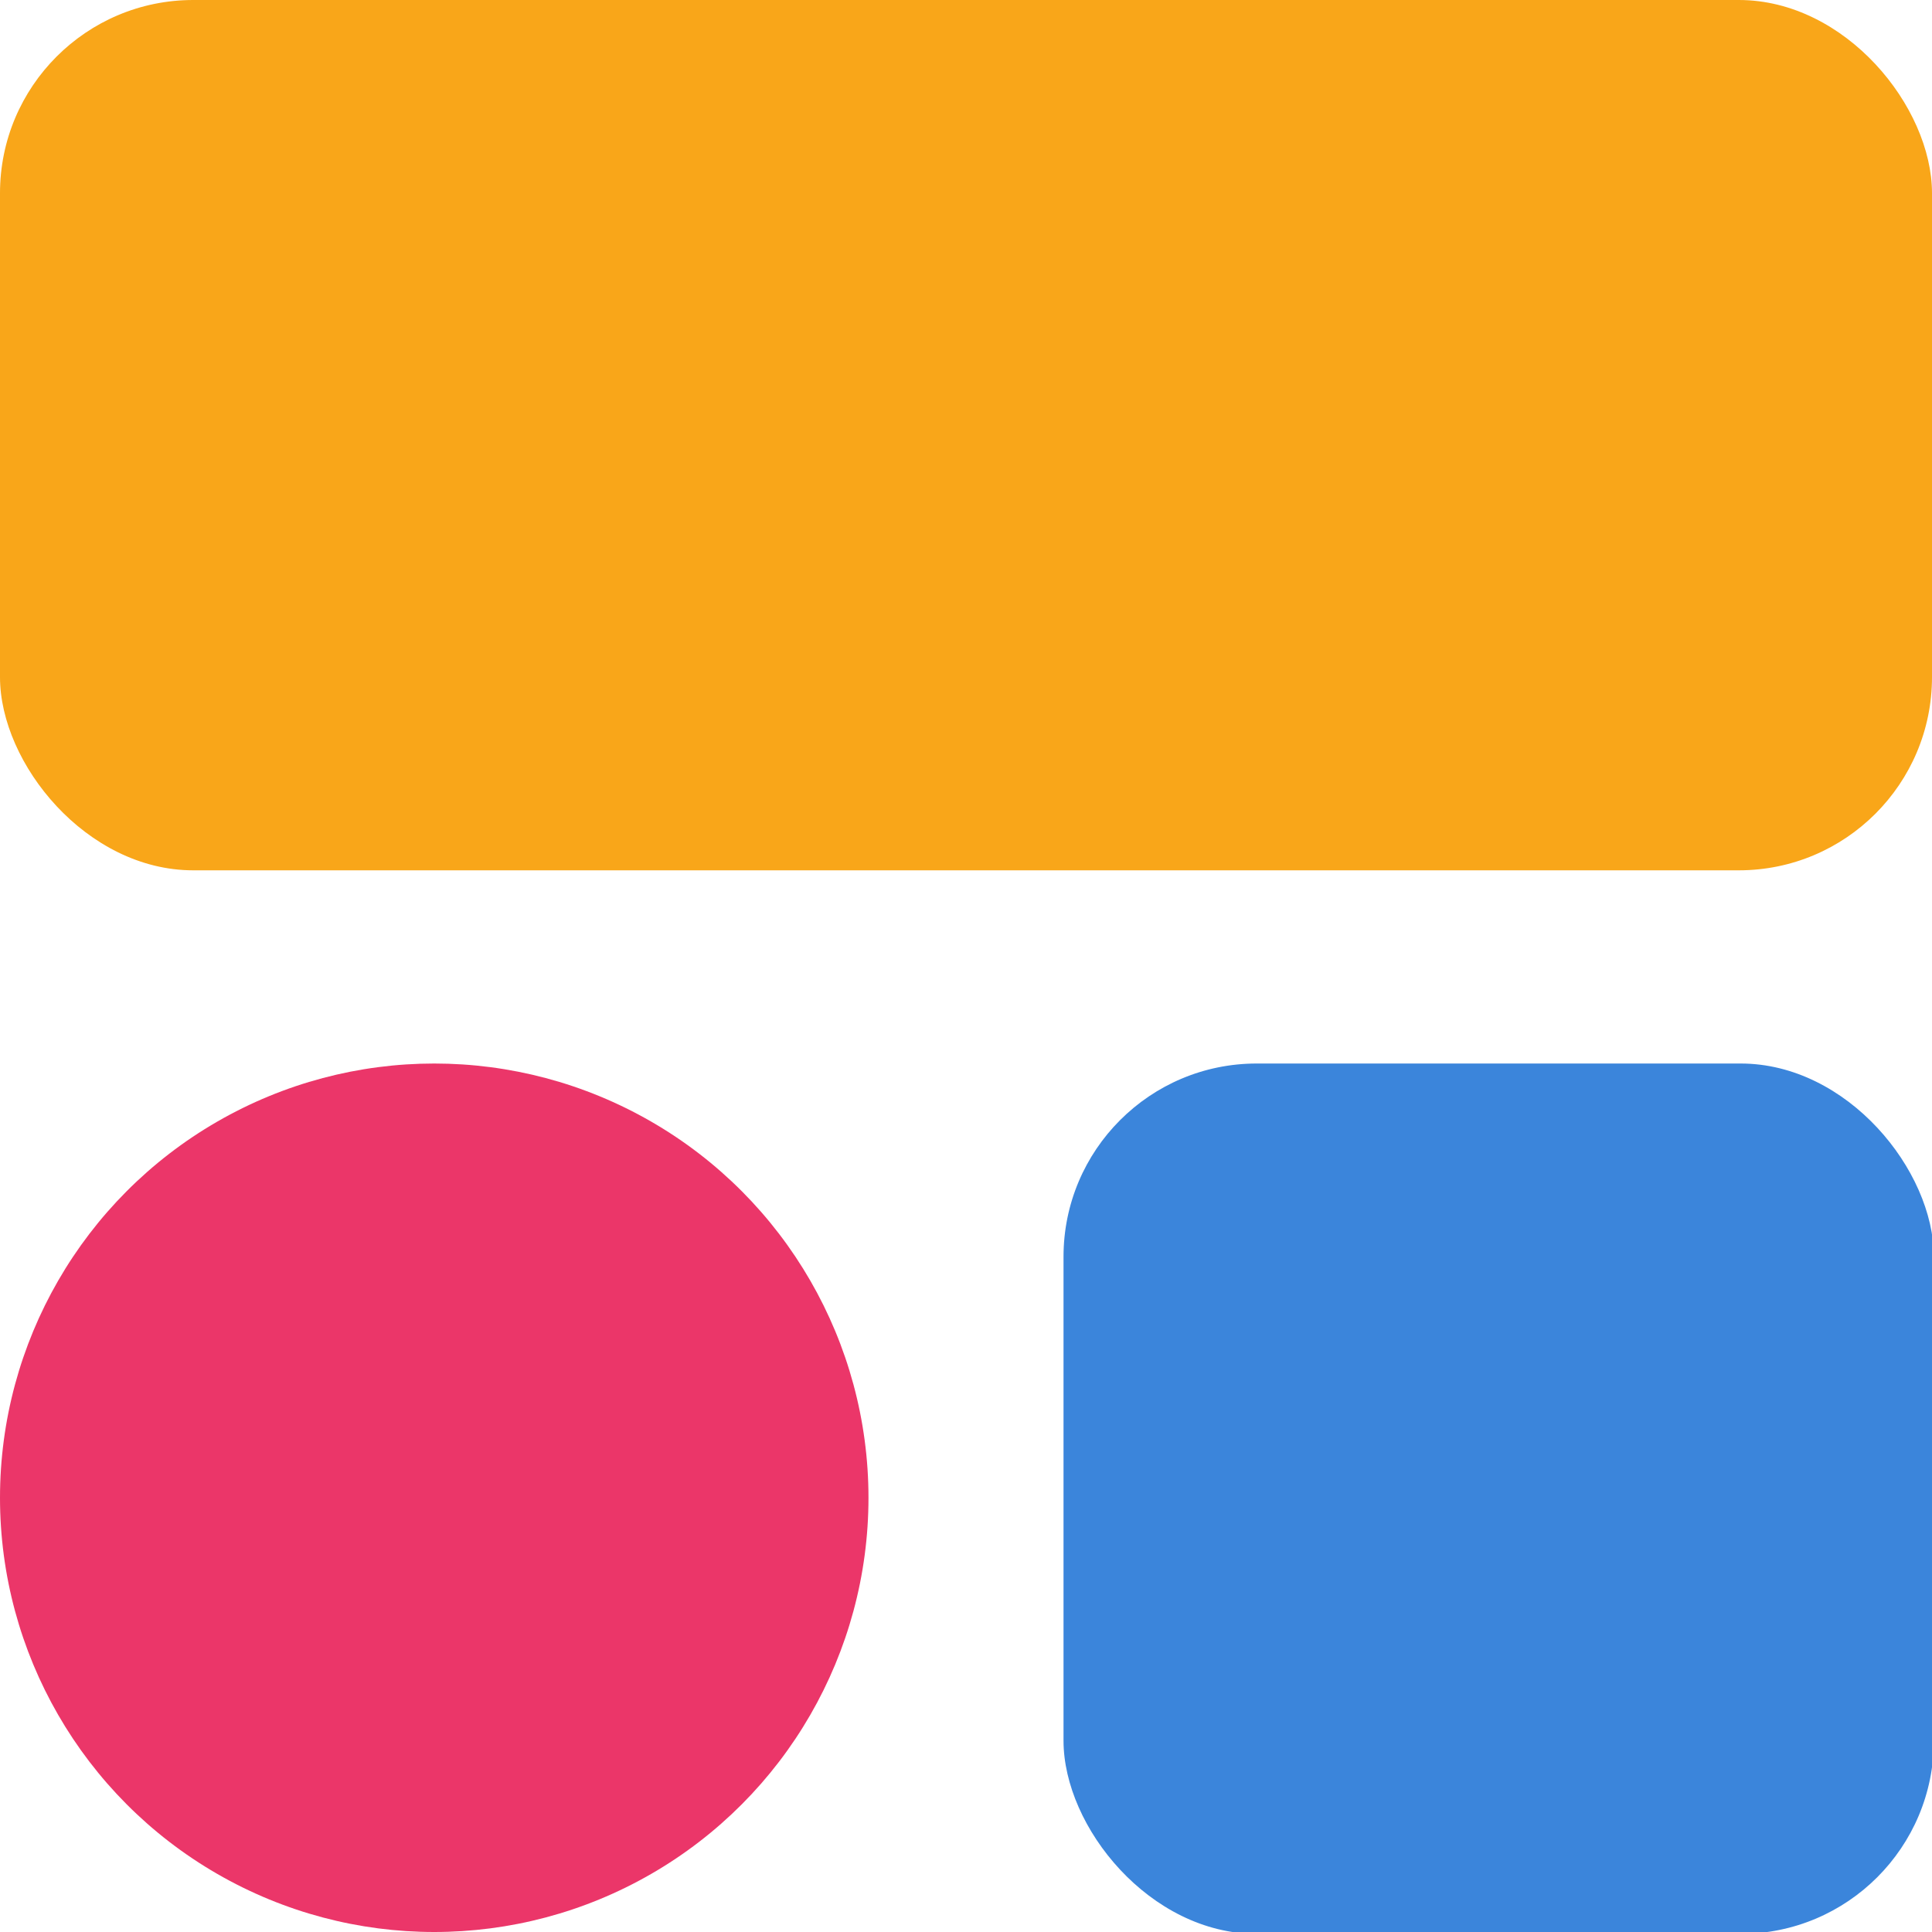
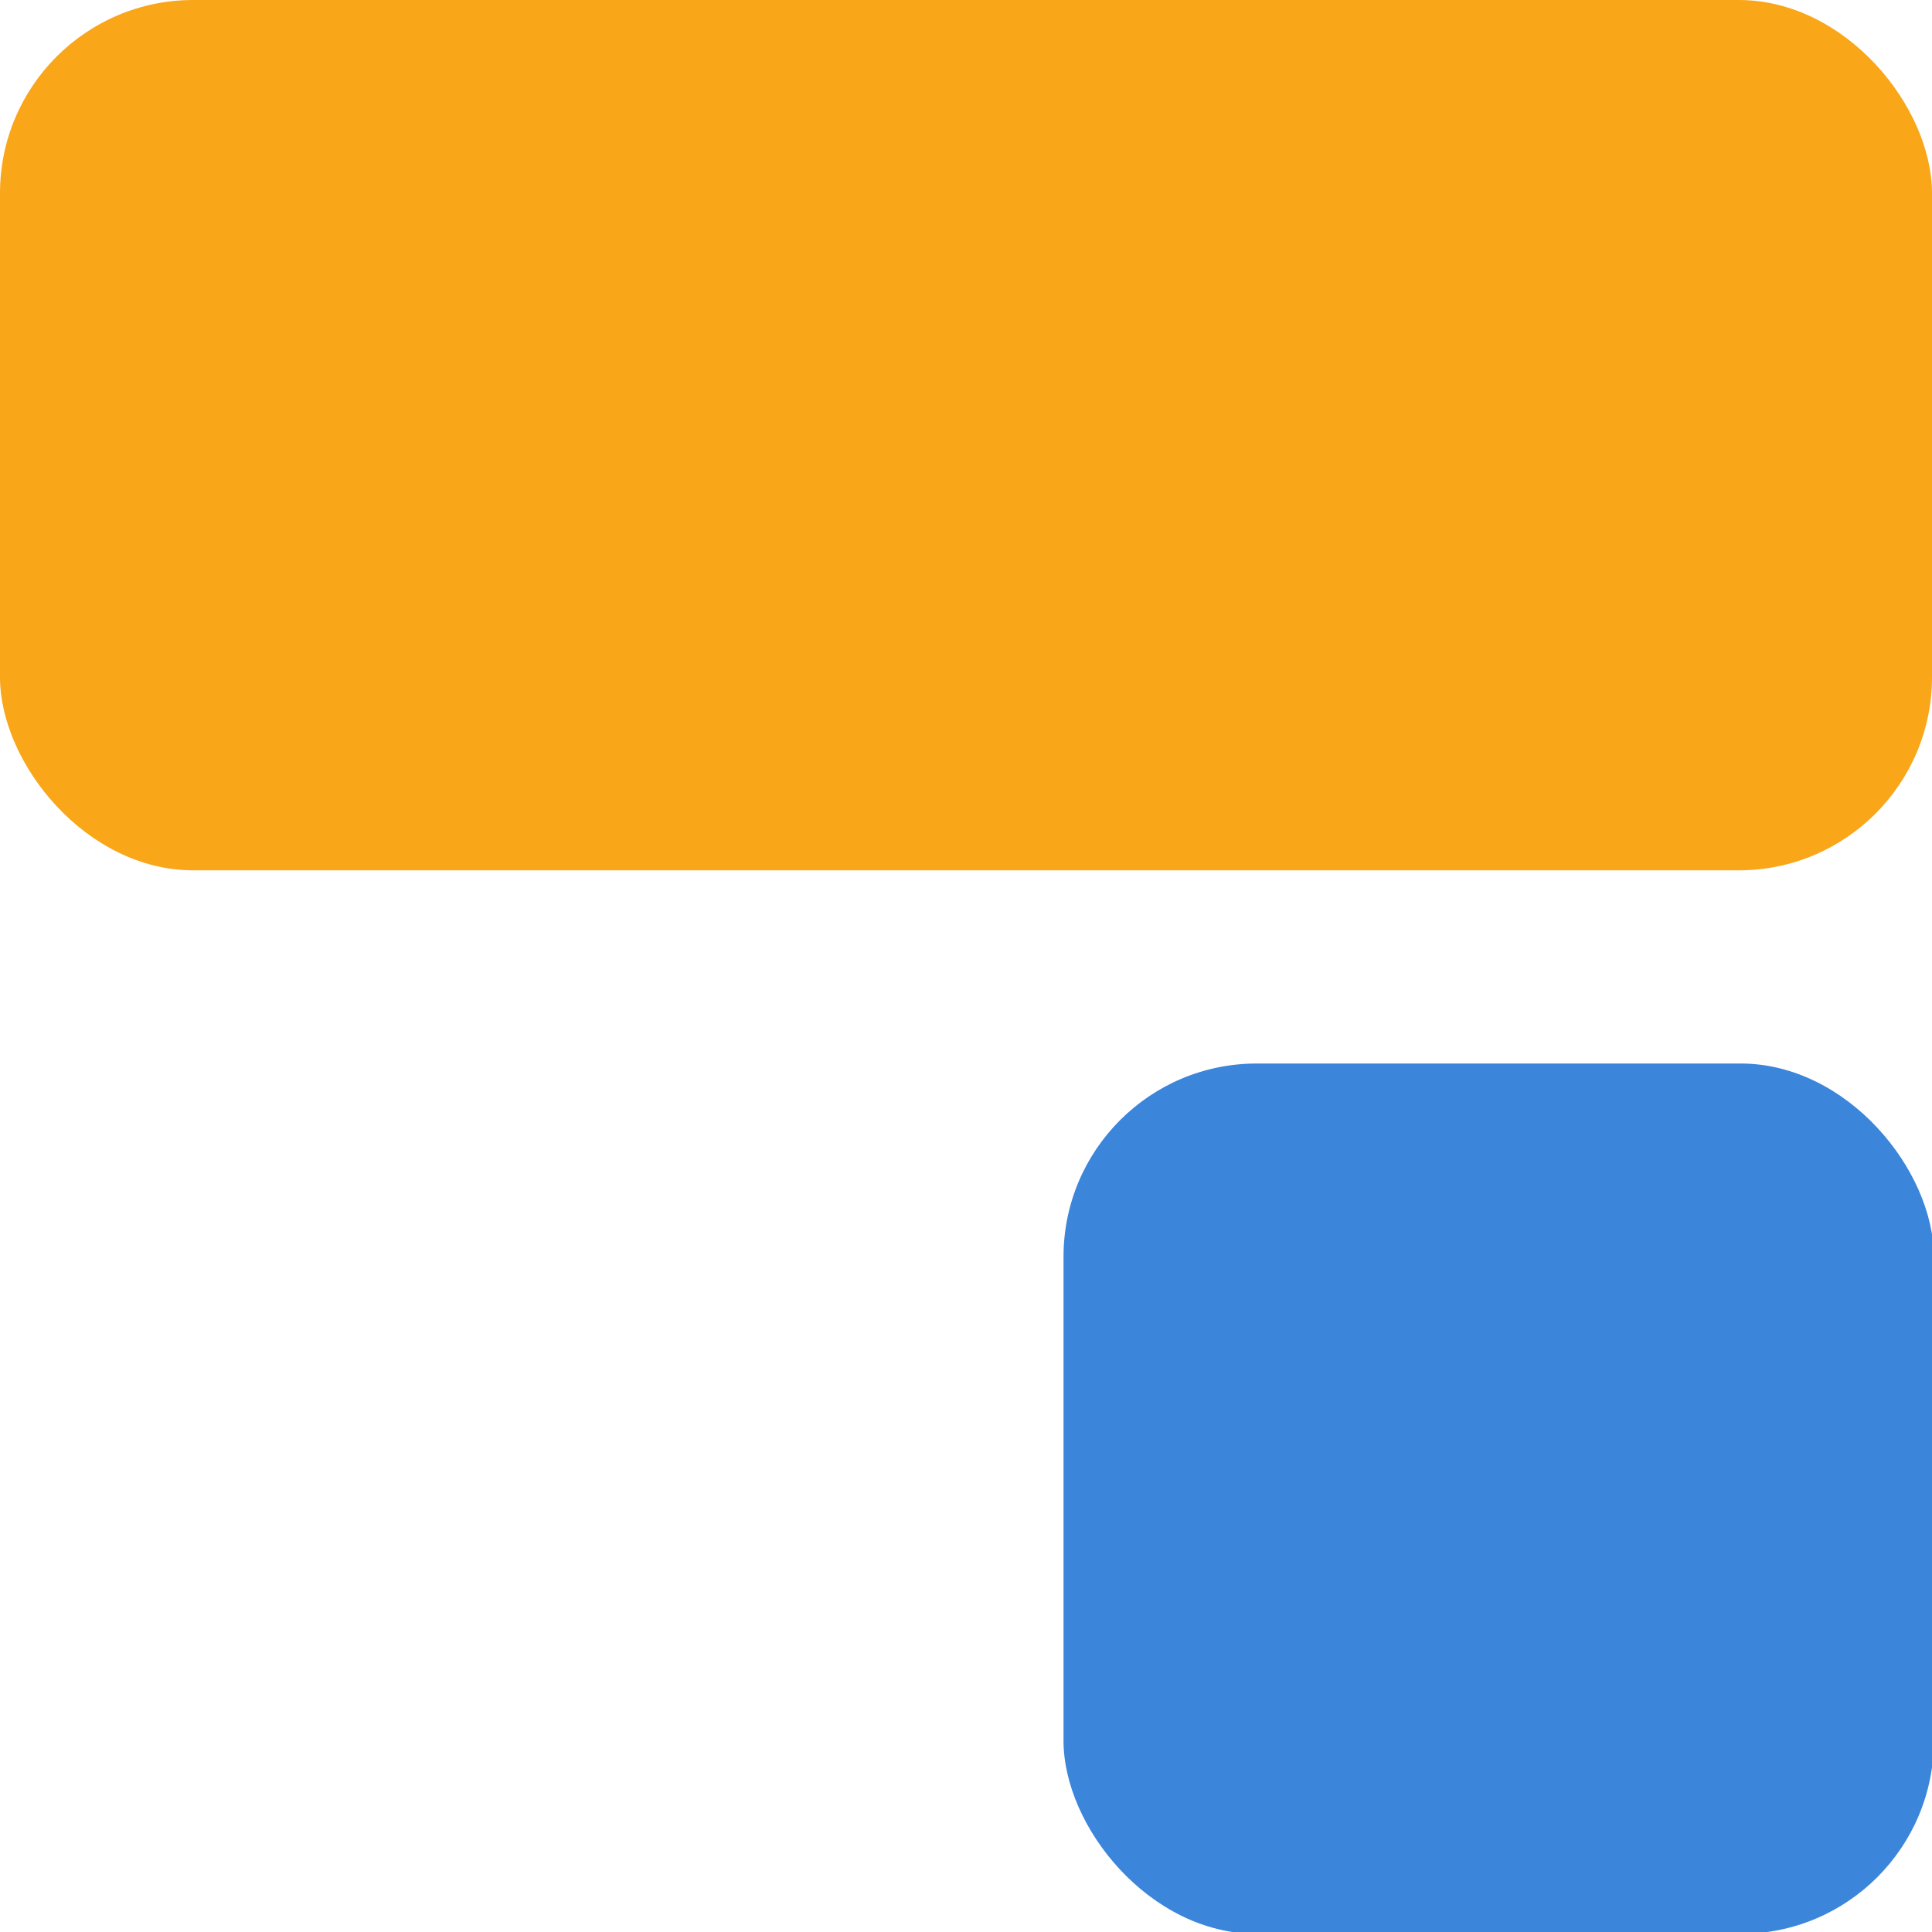
<svg xmlns="http://www.w3.org/2000/svg" viewBox="0 0 105 105">
  <rect width="105" height="47.3" fill="#f9a619" ry="10.5" />
  <rect width="47.3" height="47.3" x="57.8" y="57.8" fill="#3b85db" ry="10.5" />
-   <circle cx="23.6" cy="81.4" r="23.6" fill="#eb3669" />
</svg>